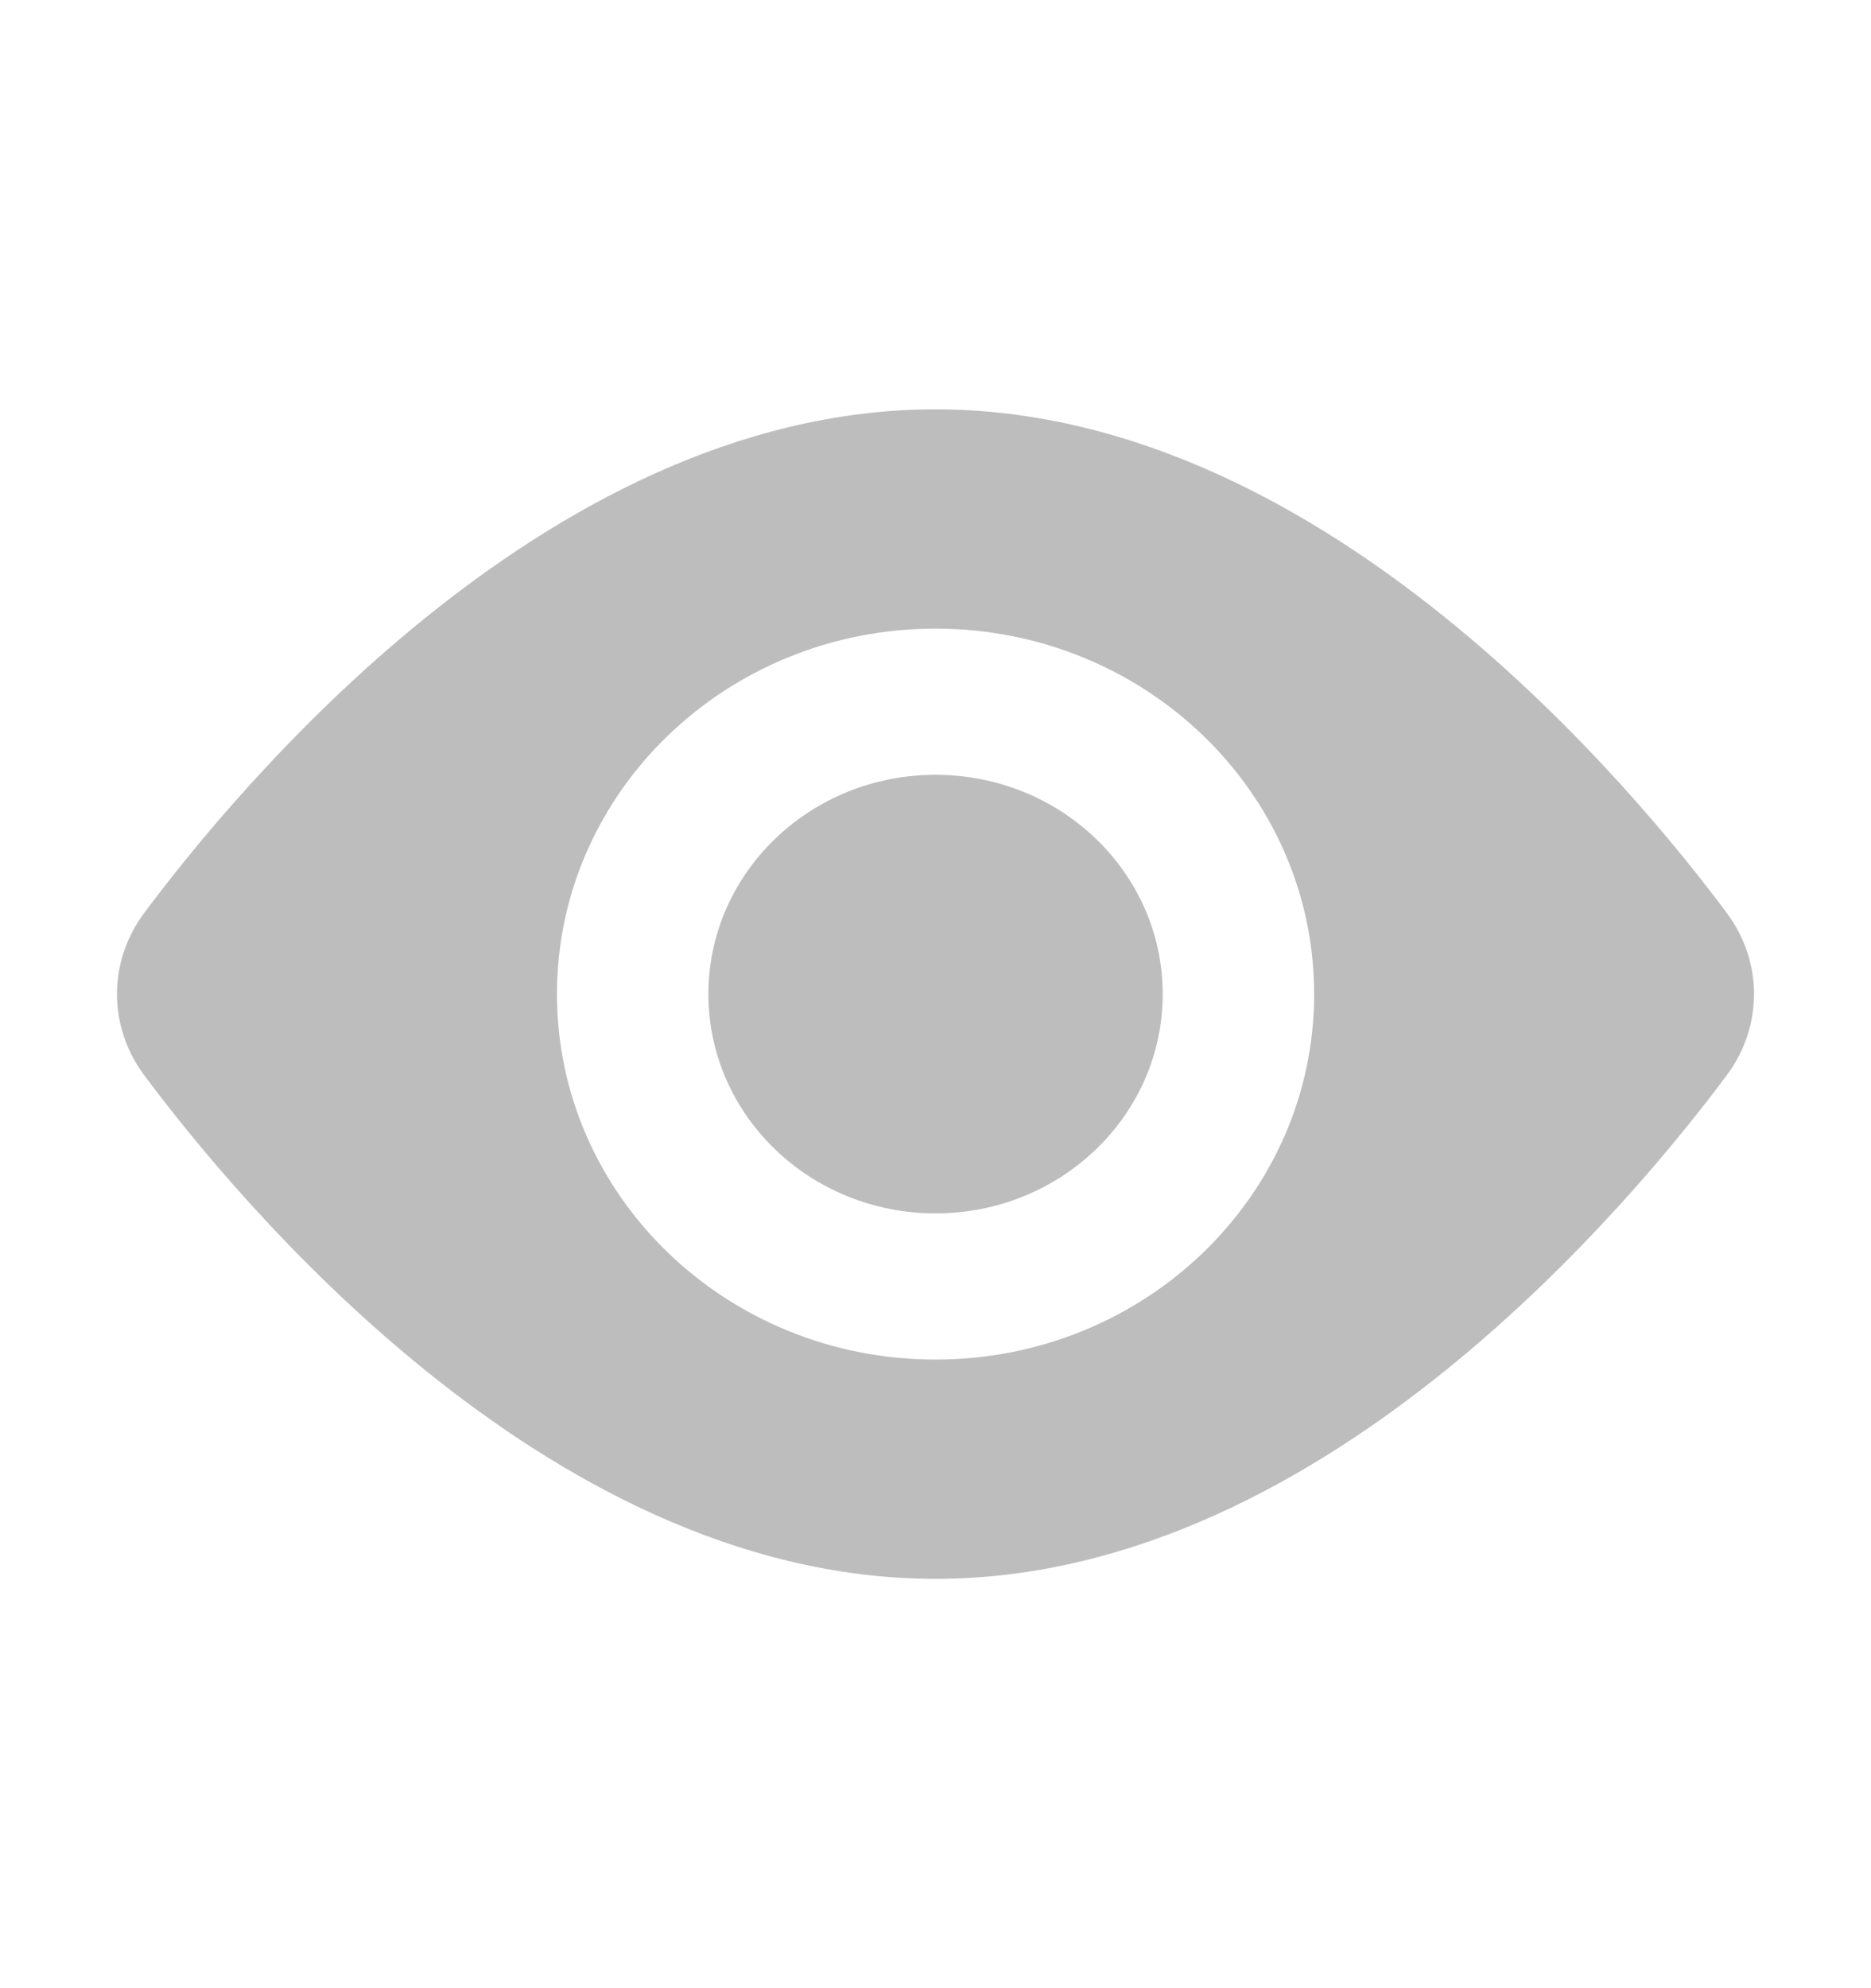
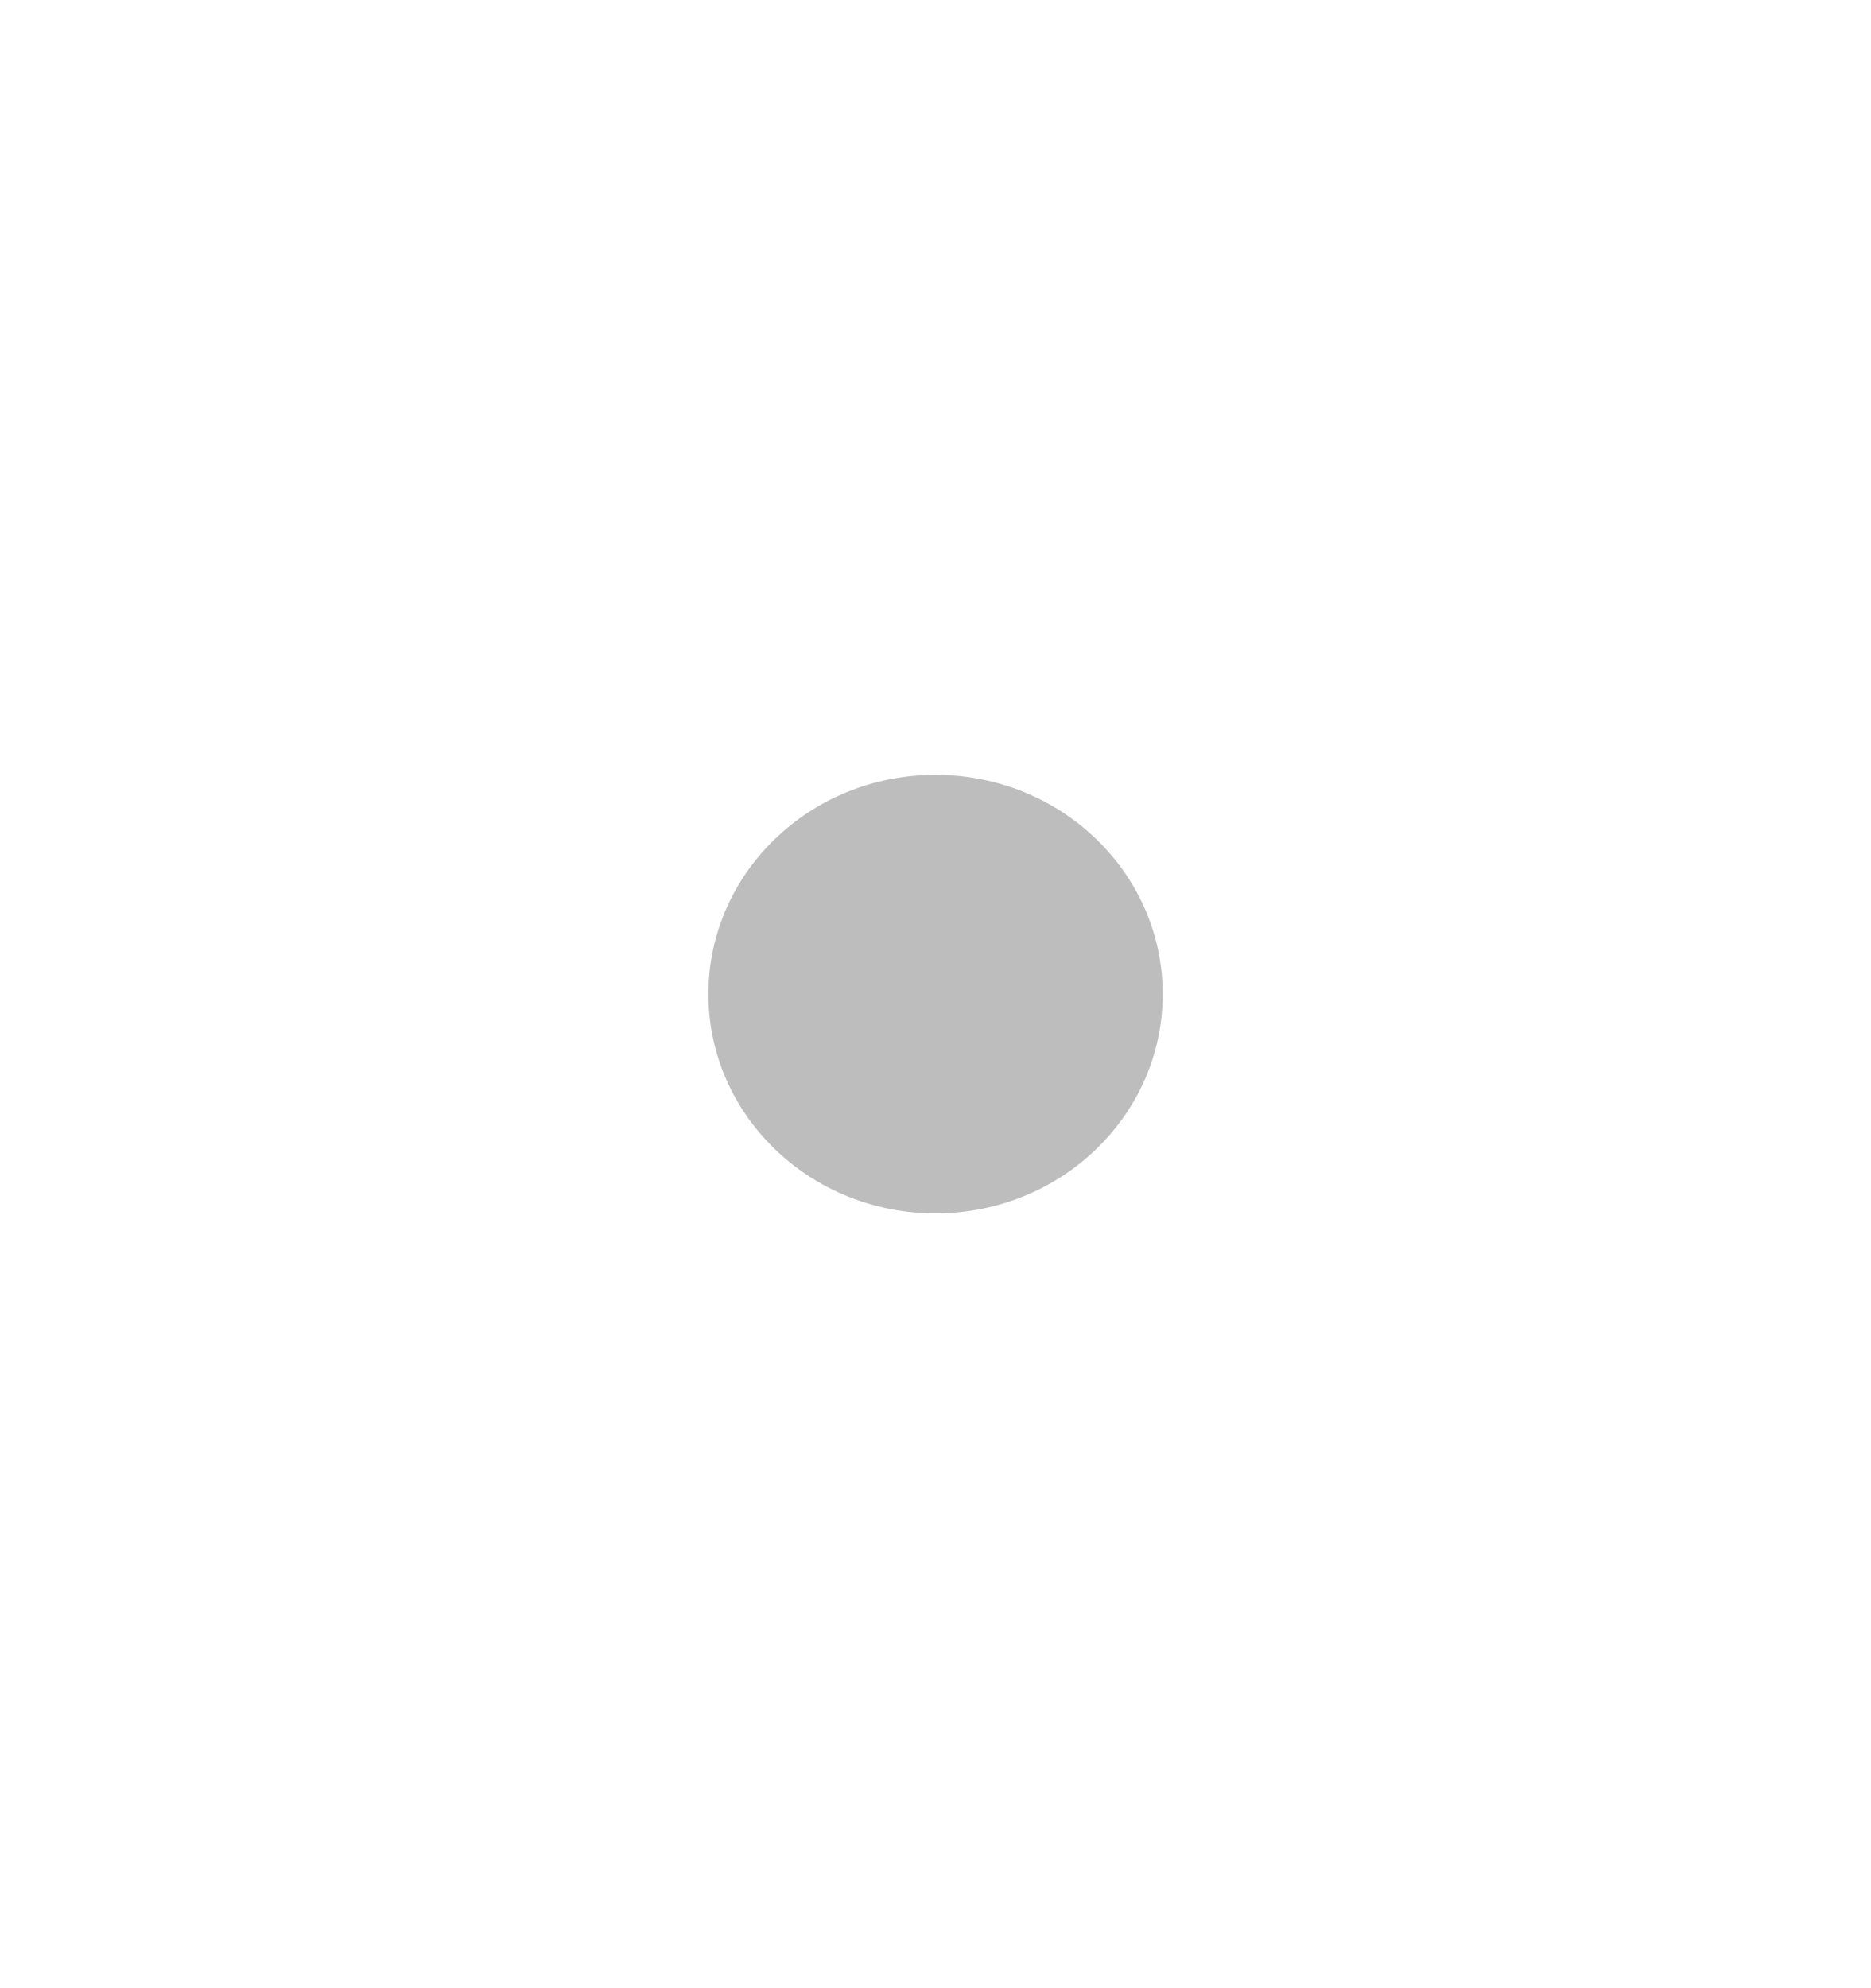
<svg xmlns="http://www.w3.org/2000/svg" width="16" height="17" viewBox="0 0 16 17" fill="none">
-   <path fill-rule="evenodd" clip-rule="evenodd" d="M8 3.5C6.288 3.5 4.771 4.366 3.63 5.289C2.478 6.221 1.626 7.279 1.232 7.808C0.923 8.224 0.923 8.776 1.232 9.192C1.626 9.721 2.478 10.779 3.63 11.711C4.771 12.634 6.288 13.5 8 13.5C9.712 13.5 11.229 12.634 12.37 11.711C13.522 10.779 14.374 9.721 14.768 9.192C15.077 8.776 15.077 8.224 14.768 7.808C14.374 7.279 13.522 6.221 12.37 5.289C11.229 4.366 9.712 3.5 8 3.5ZM8 11.625C9.788 11.625 11.238 10.226 11.238 8.5C11.238 6.774 9.788 5.375 8 5.375C6.212 5.375 4.763 6.774 4.763 8.5C4.763 10.226 6.212 11.625 8 11.625Z" fill="#BDBDBD" />
  <path d="M9.943 8.5C9.943 9.536 9.073 10.375 8 10.375C6.927 10.375 6.058 9.536 6.058 8.5C6.058 7.464 6.927 6.625 8 6.625C9.073 6.625 9.943 7.464 9.943 8.5Z" fill="#BDBDBD" />
</svg>